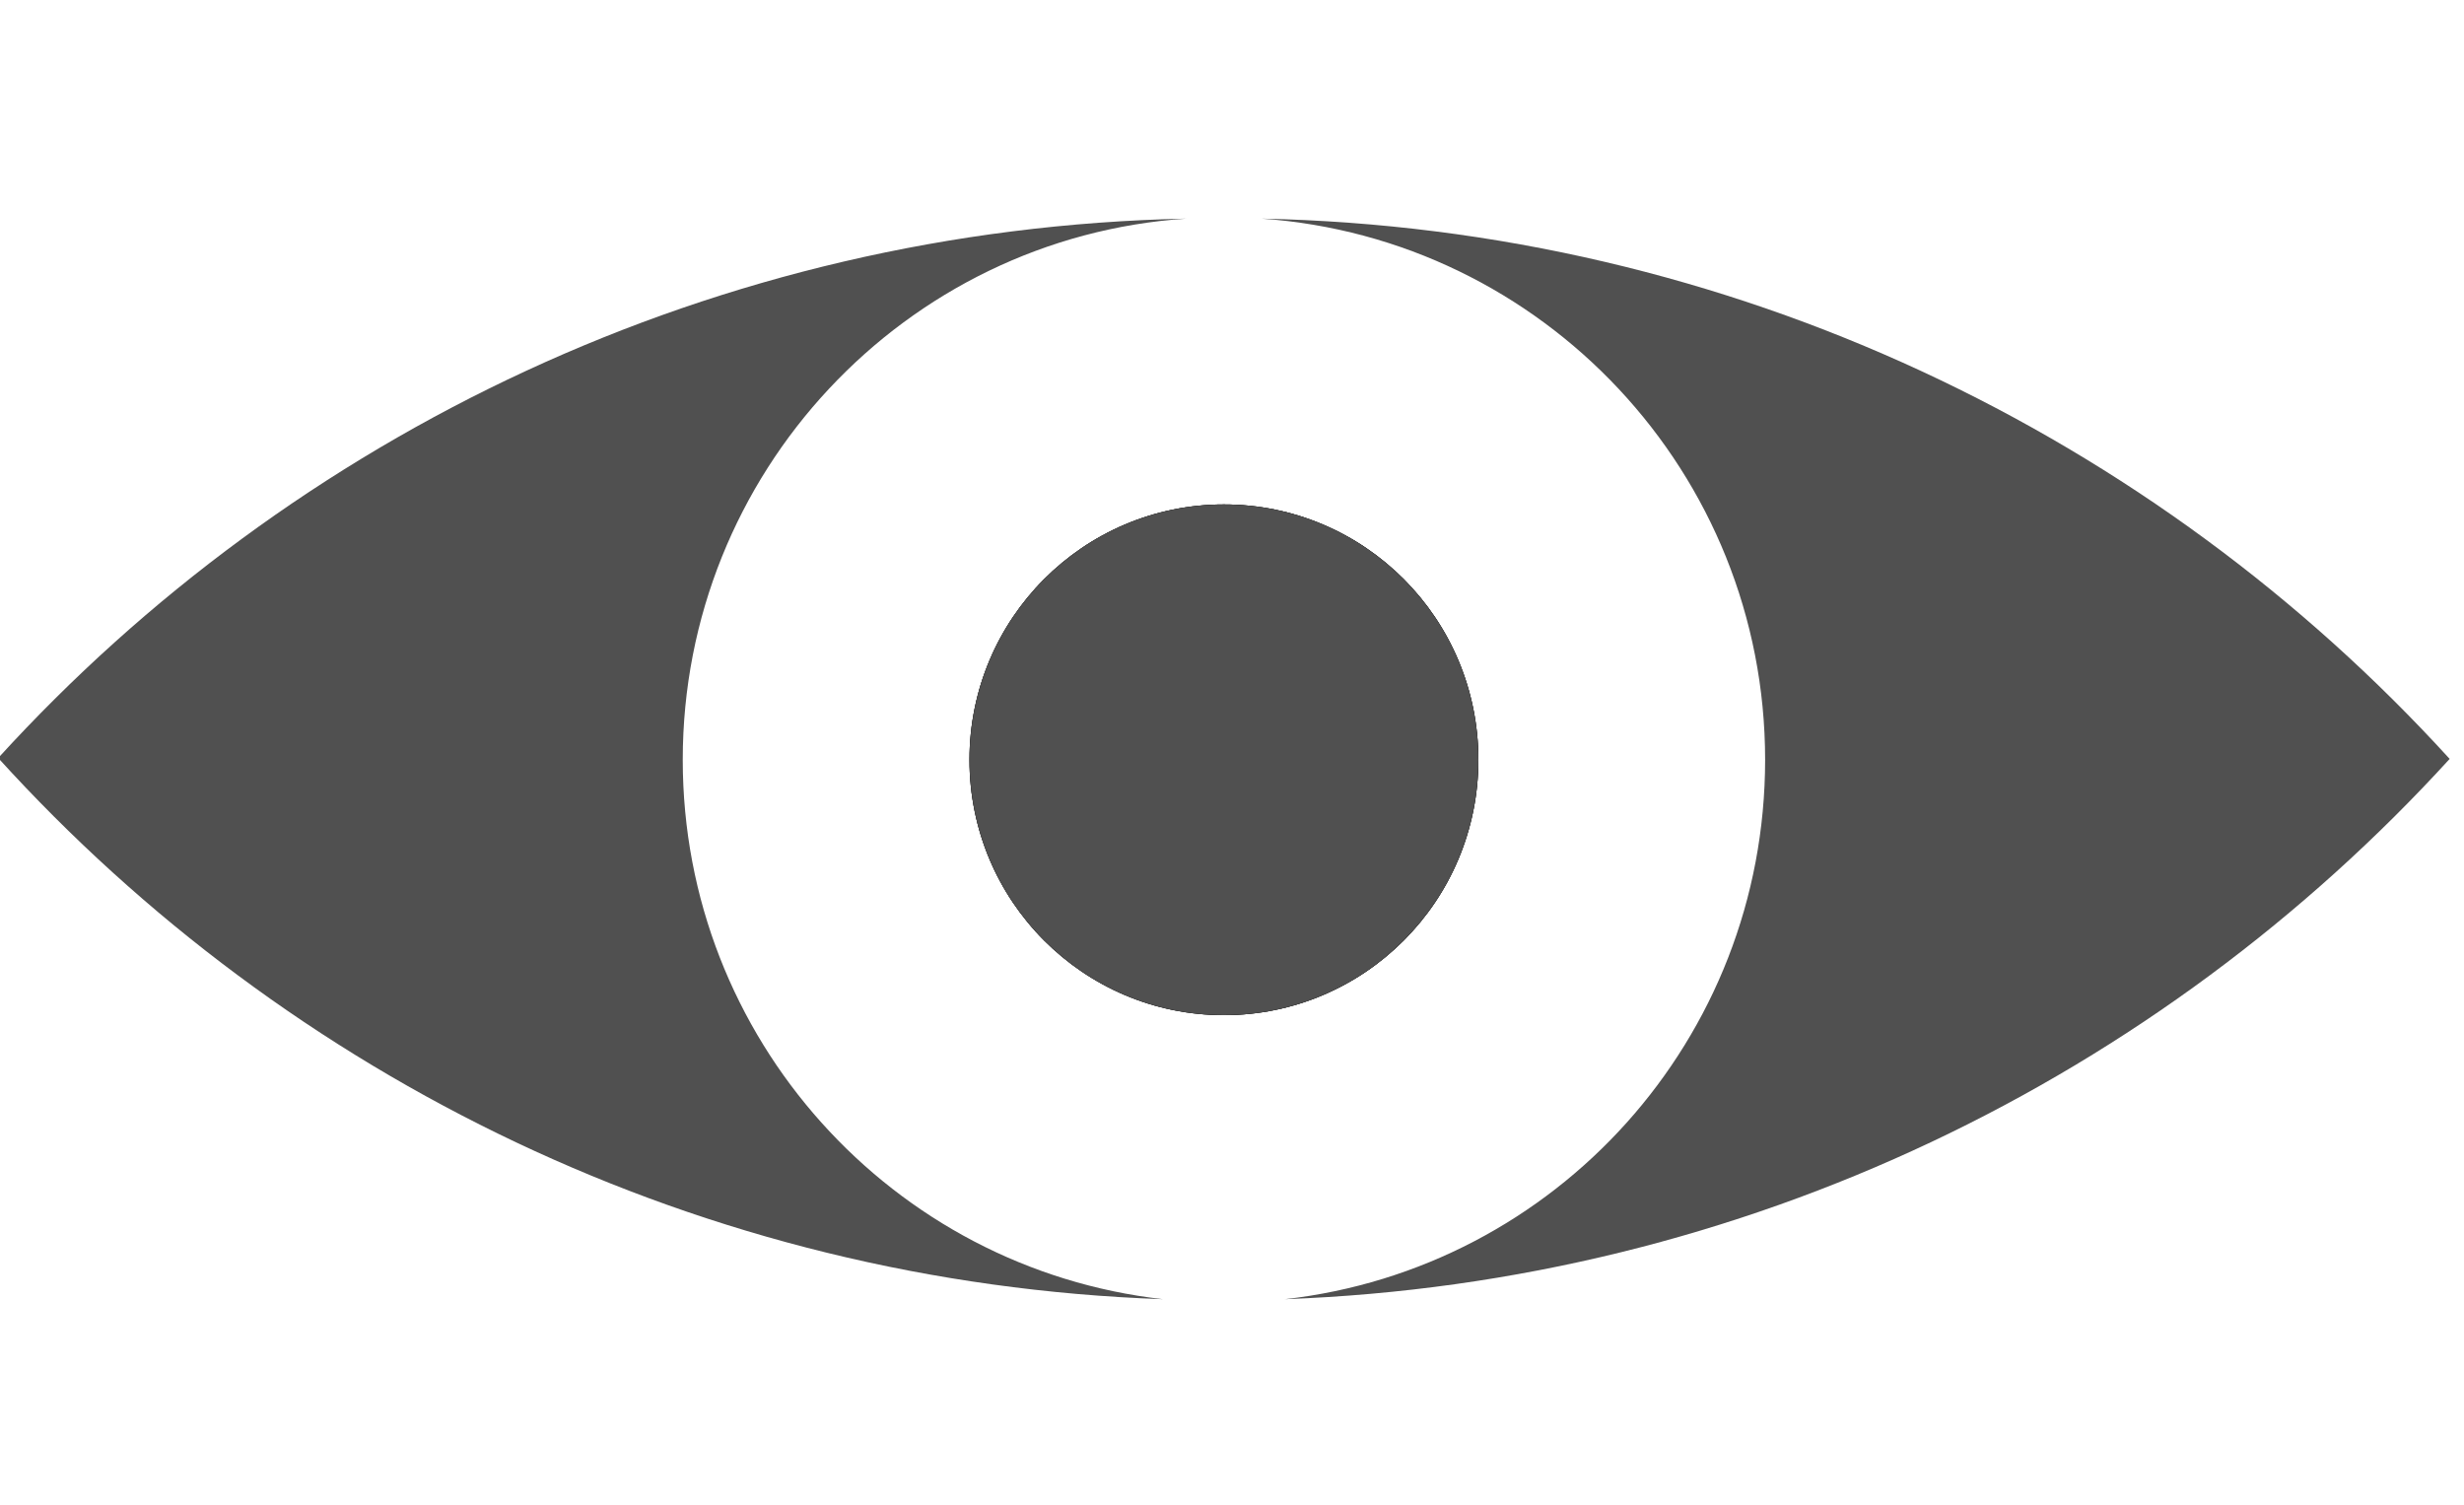
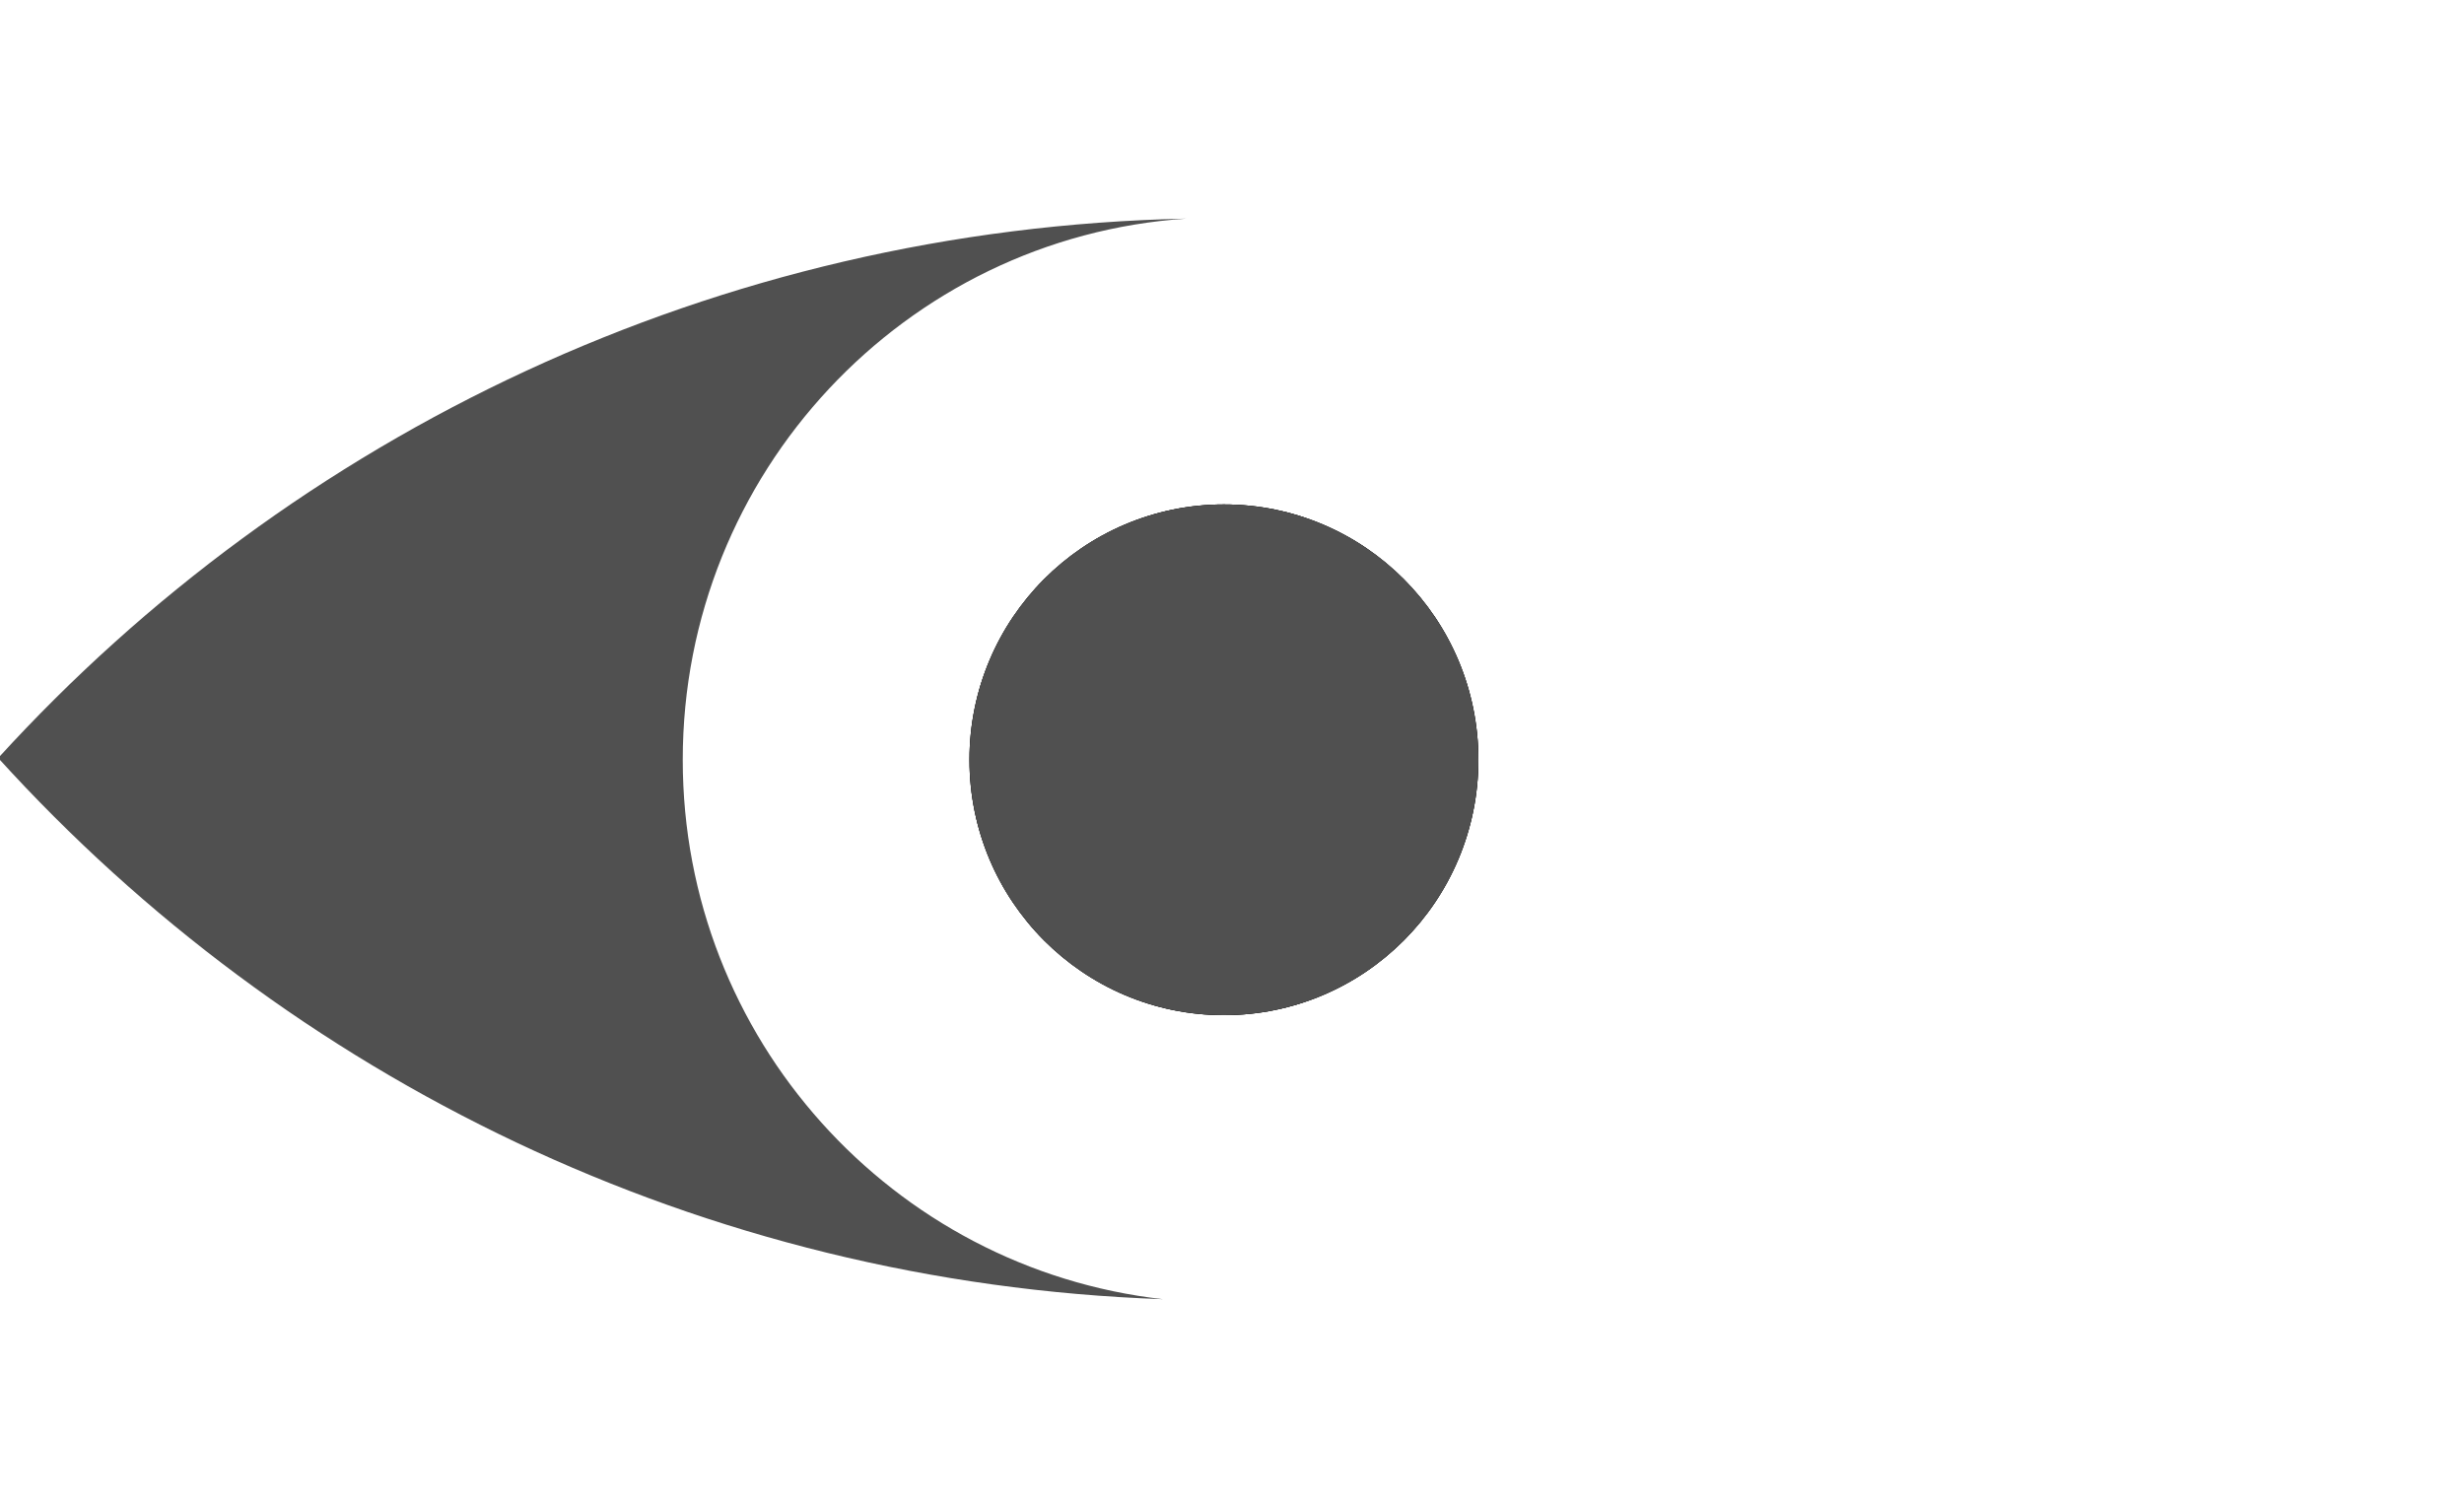
<svg xmlns="http://www.w3.org/2000/svg" version="1.1" id="Calque_1" x="0px" y="0px" viewBox="0 0 275 168" style="enable-background:new 0 0 275 168;" xml:space="preserve">
  <style type="text/css">
	.st0{fill:#505050;}
	.st1{display:none;}
	.st2{display:inline;fill:#505050;}
</style>
  <g id="Calque_4">
    <g>
      <g>
-         <path class="st0" d="M129.8,145c-51.5-1.8-97.6-24.7-130-60.4c32.9-36.1,80.1-59.1,132.6-60.2C101,26.5,76.2,52.8,76.2,84.8     C76.2,115.9,99.6,141.6,129.8,145z" />
+         <path class="st0" d="M129.8,145c-51.5-1.8-97.6-24.7-130-60.4c32.9-36.1,80.1-59.1,132.6-60.2C101,26.5,76.2,52.8,76.2,84.8     C76.2,115.9,99.6,141.6,129.8,145" />
        <ellipse class="st0" cx="136.6" cy="84.8" rx="28.4" ry="28.5" />
-         <path class="st0" d="M273.4,84.7c-32.4,35.5-78.5,58.4-130,60.3c30.2-3.4,53.6-29,53.6-60.2c0-32-24.8-58.2-56.2-60.4     C193.3,25.5,240.5,48.6,273.4,84.7z" />
      </g>
      <ellipse cx="136.6" cy="84.8" rx="28.4" ry="28.5" />
      <ellipse class="st0" cx="136.6" cy="84.8" rx="28.4" ry="28.5" />
    </g>
  </g>
  <g id="Calque_3" class="st1">
    <path class="st2" d="M200.1,163.1h57.2c0,0-0.2-1.7-0.6-4.5c-1.4-9.8-5-33.1-9.1-44.8c-11.5-33.1-23.1-41.4-23.6-54.5   c0-0.3,0-0.6,0-0.9c0,0-0.1,0-0.2,0c-3.3,0.1-38.8,0.3-38.8-19.1c0-8,17.9-13,17.9-13c-8-8-26.3,7.4-26.3-12.1h-56.4H39.9   c0,0-11.6-8-16-8s-8,3.6-8,8v40.1H104l8,32.1l0.2,0.2c6.8,1.5,11.8,7.6,11.9,14.8l0,0v0.1c0,10.7,12.3,19.1,28.1,19.1   c11.1,0,20.6-4.2,25.1-10.4l0,0c0.4-0.6,0.8-1.1,1.2-1.7c2.3-3.8,5.1-7.6,8.6-8.2c0,0,1.6-0.2,2.5-0.2c18.3,0,16.6,29.4,13.6,48.1   C201.8,156.7,200.1,163.1,200.1,163.1z M152.2,116.5c-13.3,0-24.1-6.7-24.1-15.1c0-7.5,8.8-13.8,20.3-14.9l0.1,0.1   c0.6,0.6,1.1,1.1,1.6,1.7s1,1.2,1.4,1.9c0.2,0.3,0.4,0.6,0.5,0.9c0.1,0.1,0.1,0.2,0.1,0.3c0.2,0.3,0.3,0.6,0.4,0.9   c0.1,0.2,0.2,0.4,0.3,0.6c0.2,0.5,0.4,1,0.6,1.5c0.2,0.7,0.4,1.5,0.5,2.2c0.1,0.8,0.2,1.5,0.2,2.3s-0.1,1.6-0.2,2.3   c-0.1,0.8-0.3,1.5-0.5,2.2s-0.5,1.4-0.8,2.1s-0.7,1.4-1.1,2c-0.4,0.6-0.9,1.3-1.4,1.9c-0.3,0.3-0.5,0.6-0.8,0.9s-0.6,0.6-0.9,0.8   c-0.2,0.1-0.3,0.3-0.5,0.4c-0.5,0.4-0.9,0.8-1.4,1.2c-0.7,0.5,0.3,0.8,1.4,0.4c1.1-0.4,2.2-0.8,3.2-1.3c1.5-0.7,3-1.6,4.3-2.5   s2.6-1.8,3.7-2.9c1.1-1,2.1-2.1,3-3.2s1.6-2.3,2.3-3.5c0.6-1.2,1.1-2.5,1.4-3.8c0.3-1.3,0.5-2.6,0.5-4c0-0.9-0.1-1.9-0.2-2.8   c6,2.7,9.9,7.2,9.9,12.2C176.2,109.8,165.4,116.5,152.2,116.5z" />
  </g>
  <g class="st1">
    <polygon class="st2" points="262.1,2.6 136.6,75.1 11,2.6 11,166.7 136.6,94.2 262.1,166.7  " />
  </g>
</svg>